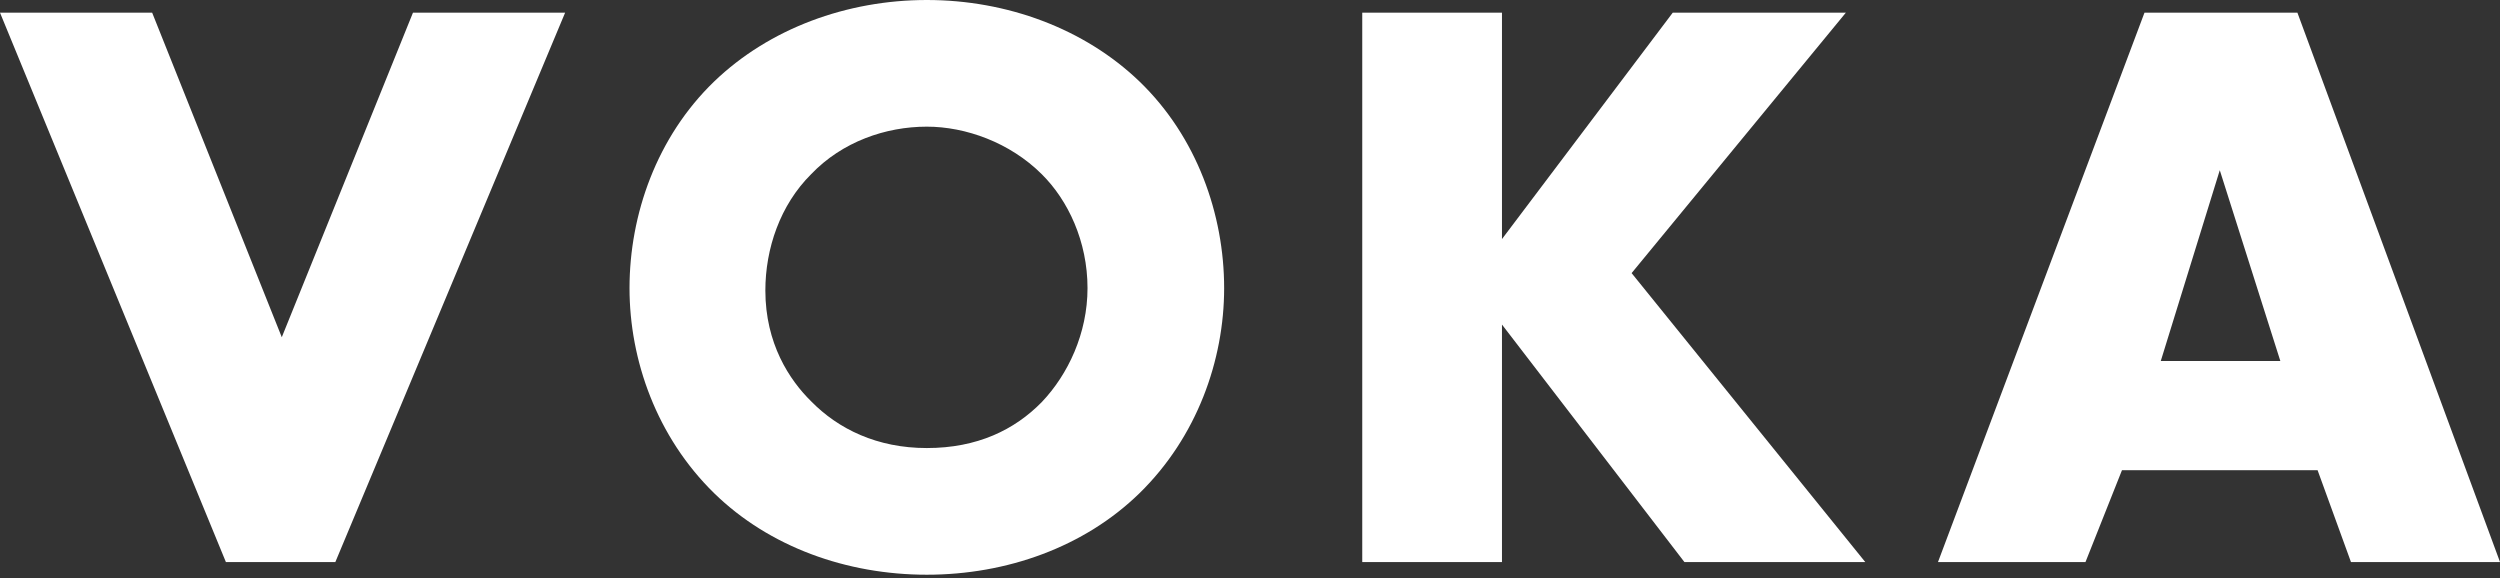
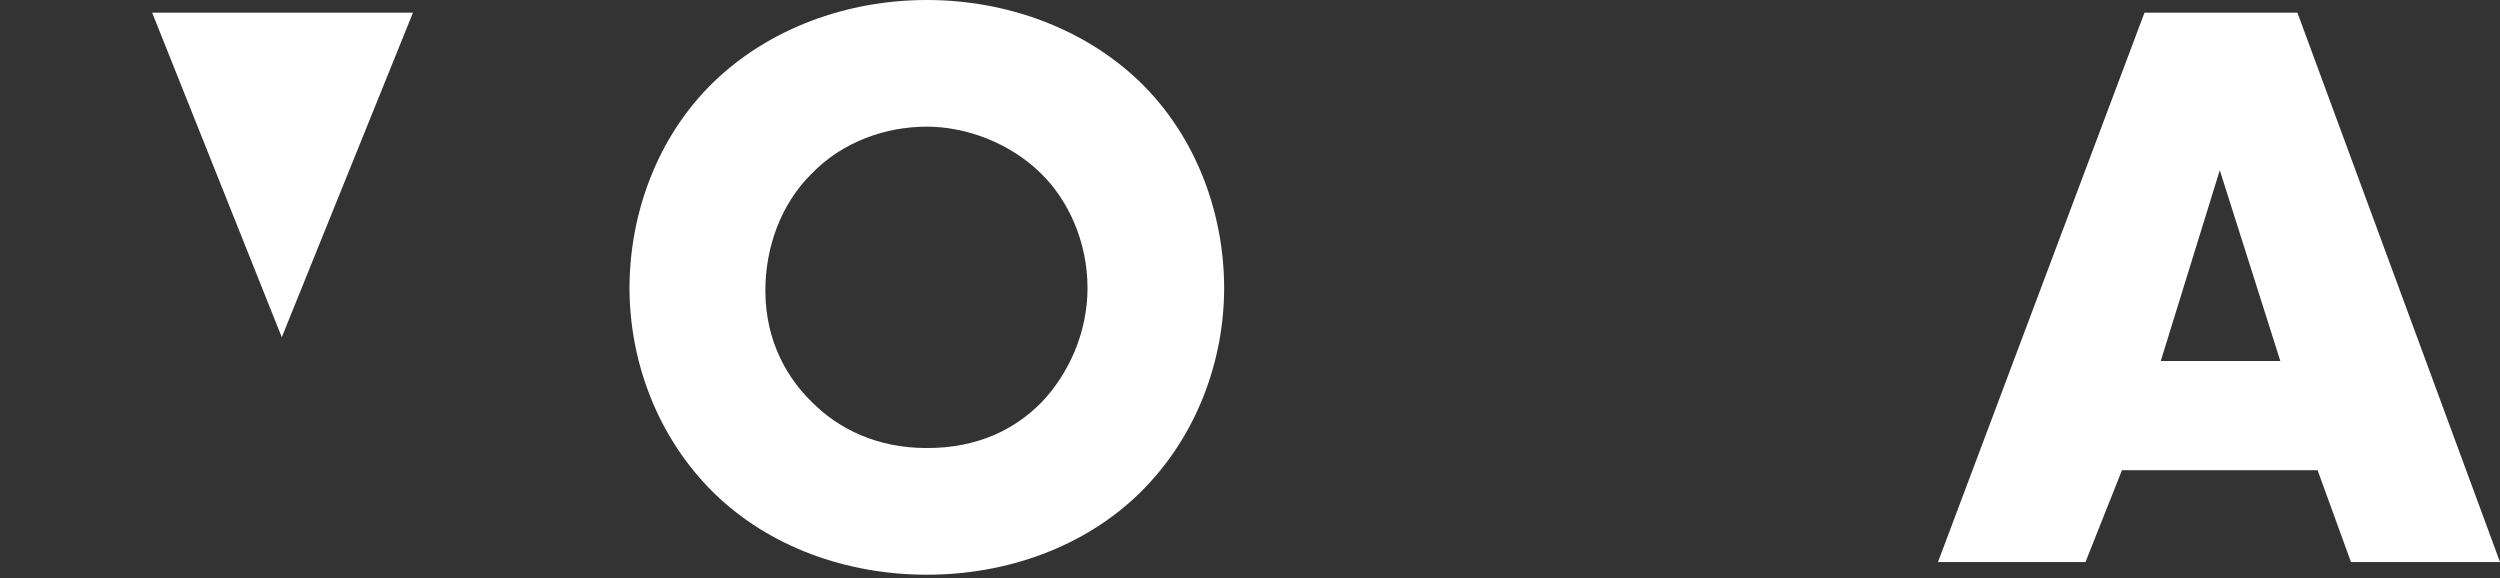
<svg xmlns="http://www.w3.org/2000/svg" width="160" height="37" viewBox="0 0 160 37" fill="none">
  <rect x="0" y="0" width="160" height="37" fill="#333333" stroke="none" />
-   <path d="M26.43 0.811L18.034 21.582L9.738 0.811H0L14.457 35.971H21.462L36.168 0.811H26.43Z" fill="white" />
+   <path d="M26.43 0.811L18.034 21.582L9.738 0.811H0H21.462L36.168 0.811H26.43Z" fill="white" />
  <path d="M72.93 5.218C69.403 1.824 64.434 0 59.317 0C54.2 0 49.232 1.824 45.704 5.218C42.028 8.765 40.289 13.73 40.289 18.441C40.289 23.052 42.028 27.966 45.704 31.563C49.232 35.008 54.2 36.782 59.317 36.782C64.434 36.782 69.403 35.008 72.93 31.563C76.606 27.966 78.345 23.052 78.345 18.441C78.345 13.73 76.606 8.765 72.93 5.218ZM66.67 25.737C64.931 27.51 62.547 28.675 59.317 28.675C56.138 28.675 53.654 27.459 51.915 25.686C50.523 24.318 48.983 21.988 48.983 18.593C48.983 15.908 49.927 13.122 51.915 11.146C53.902 9.069 56.684 8.106 59.317 8.106C61.801 8.106 64.633 9.119 66.67 11.146C68.359 12.818 69.601 15.452 69.601 18.441C69.601 21.329 68.359 23.964 66.67 25.737Z" fill="white" />
-   <path d="M104.423 17.479L118.135 0.811H107.056L96.126 15.3V0.811H87.184V35.971H96.126V20.772L107.802 35.971H119.377L104.423 17.479Z" fill="white" />
  <path d="M147.034 0.811H137.247L124.031 35.971H133.471L135.806 30.094H148.326L150.462 35.971H160.001L147.034 0.811ZM138.29 23.102L142.066 10.893L145.941 23.102H138.29Z" fill="white" />
</svg>